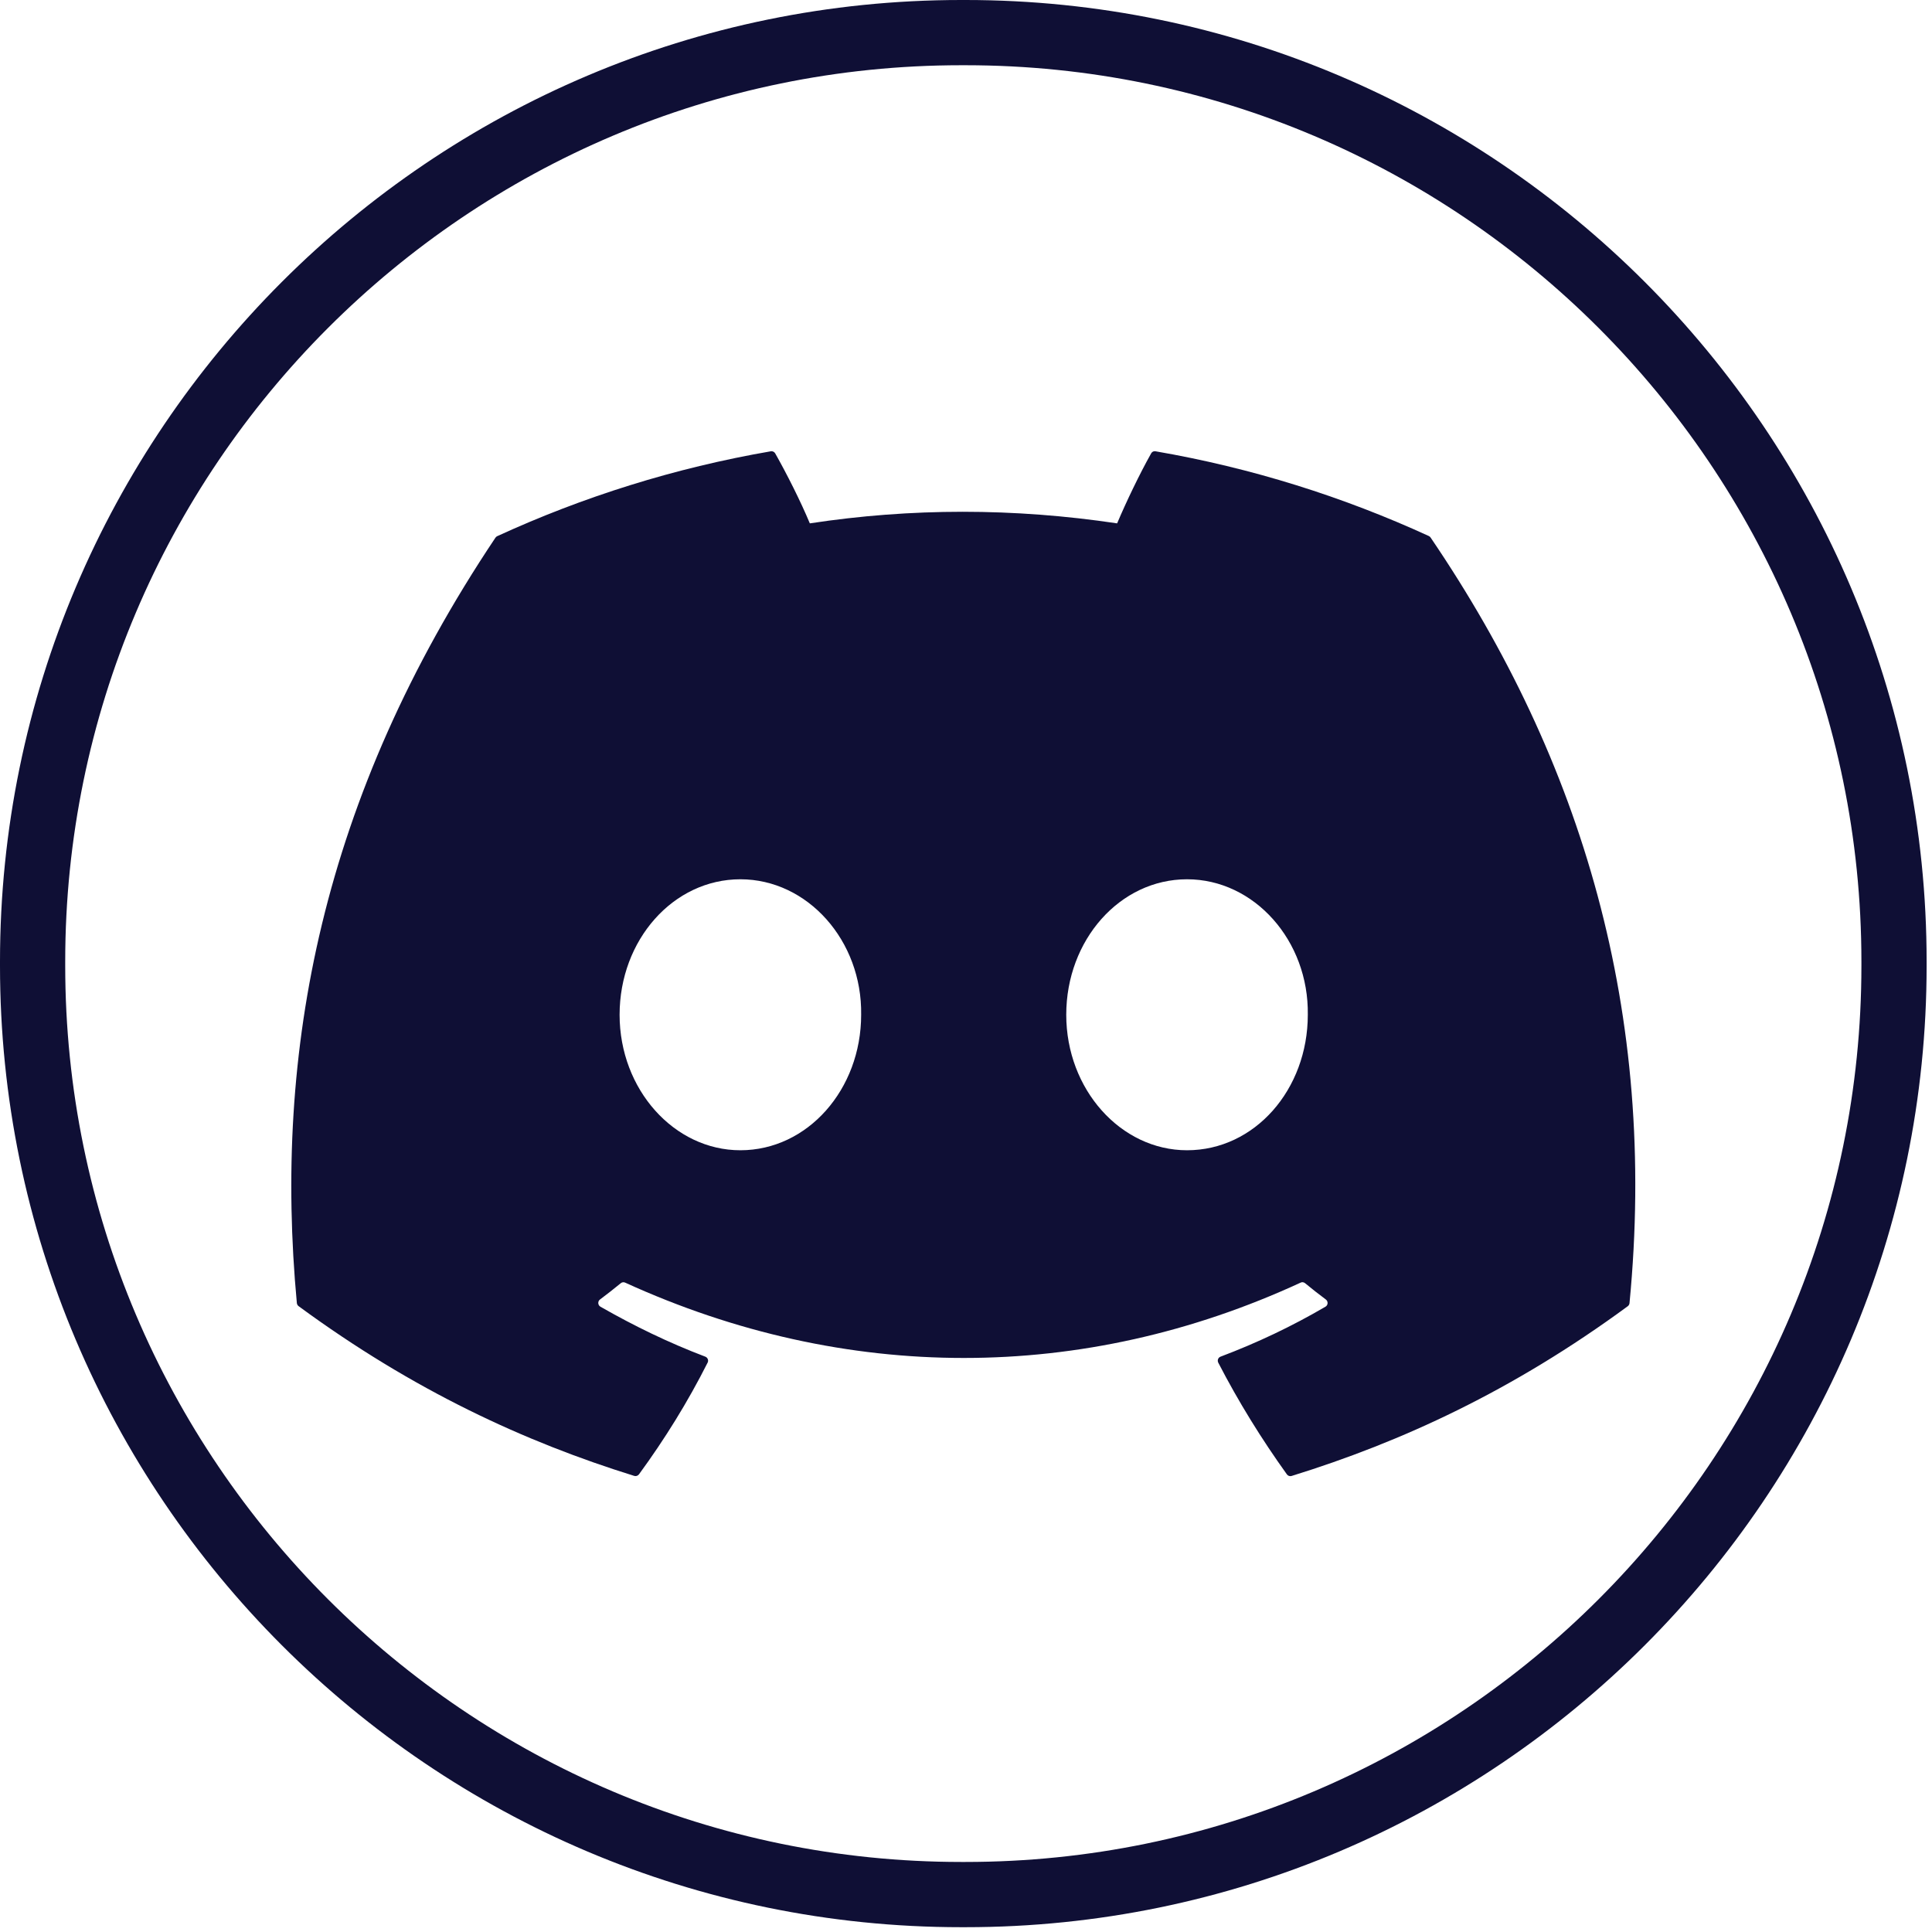
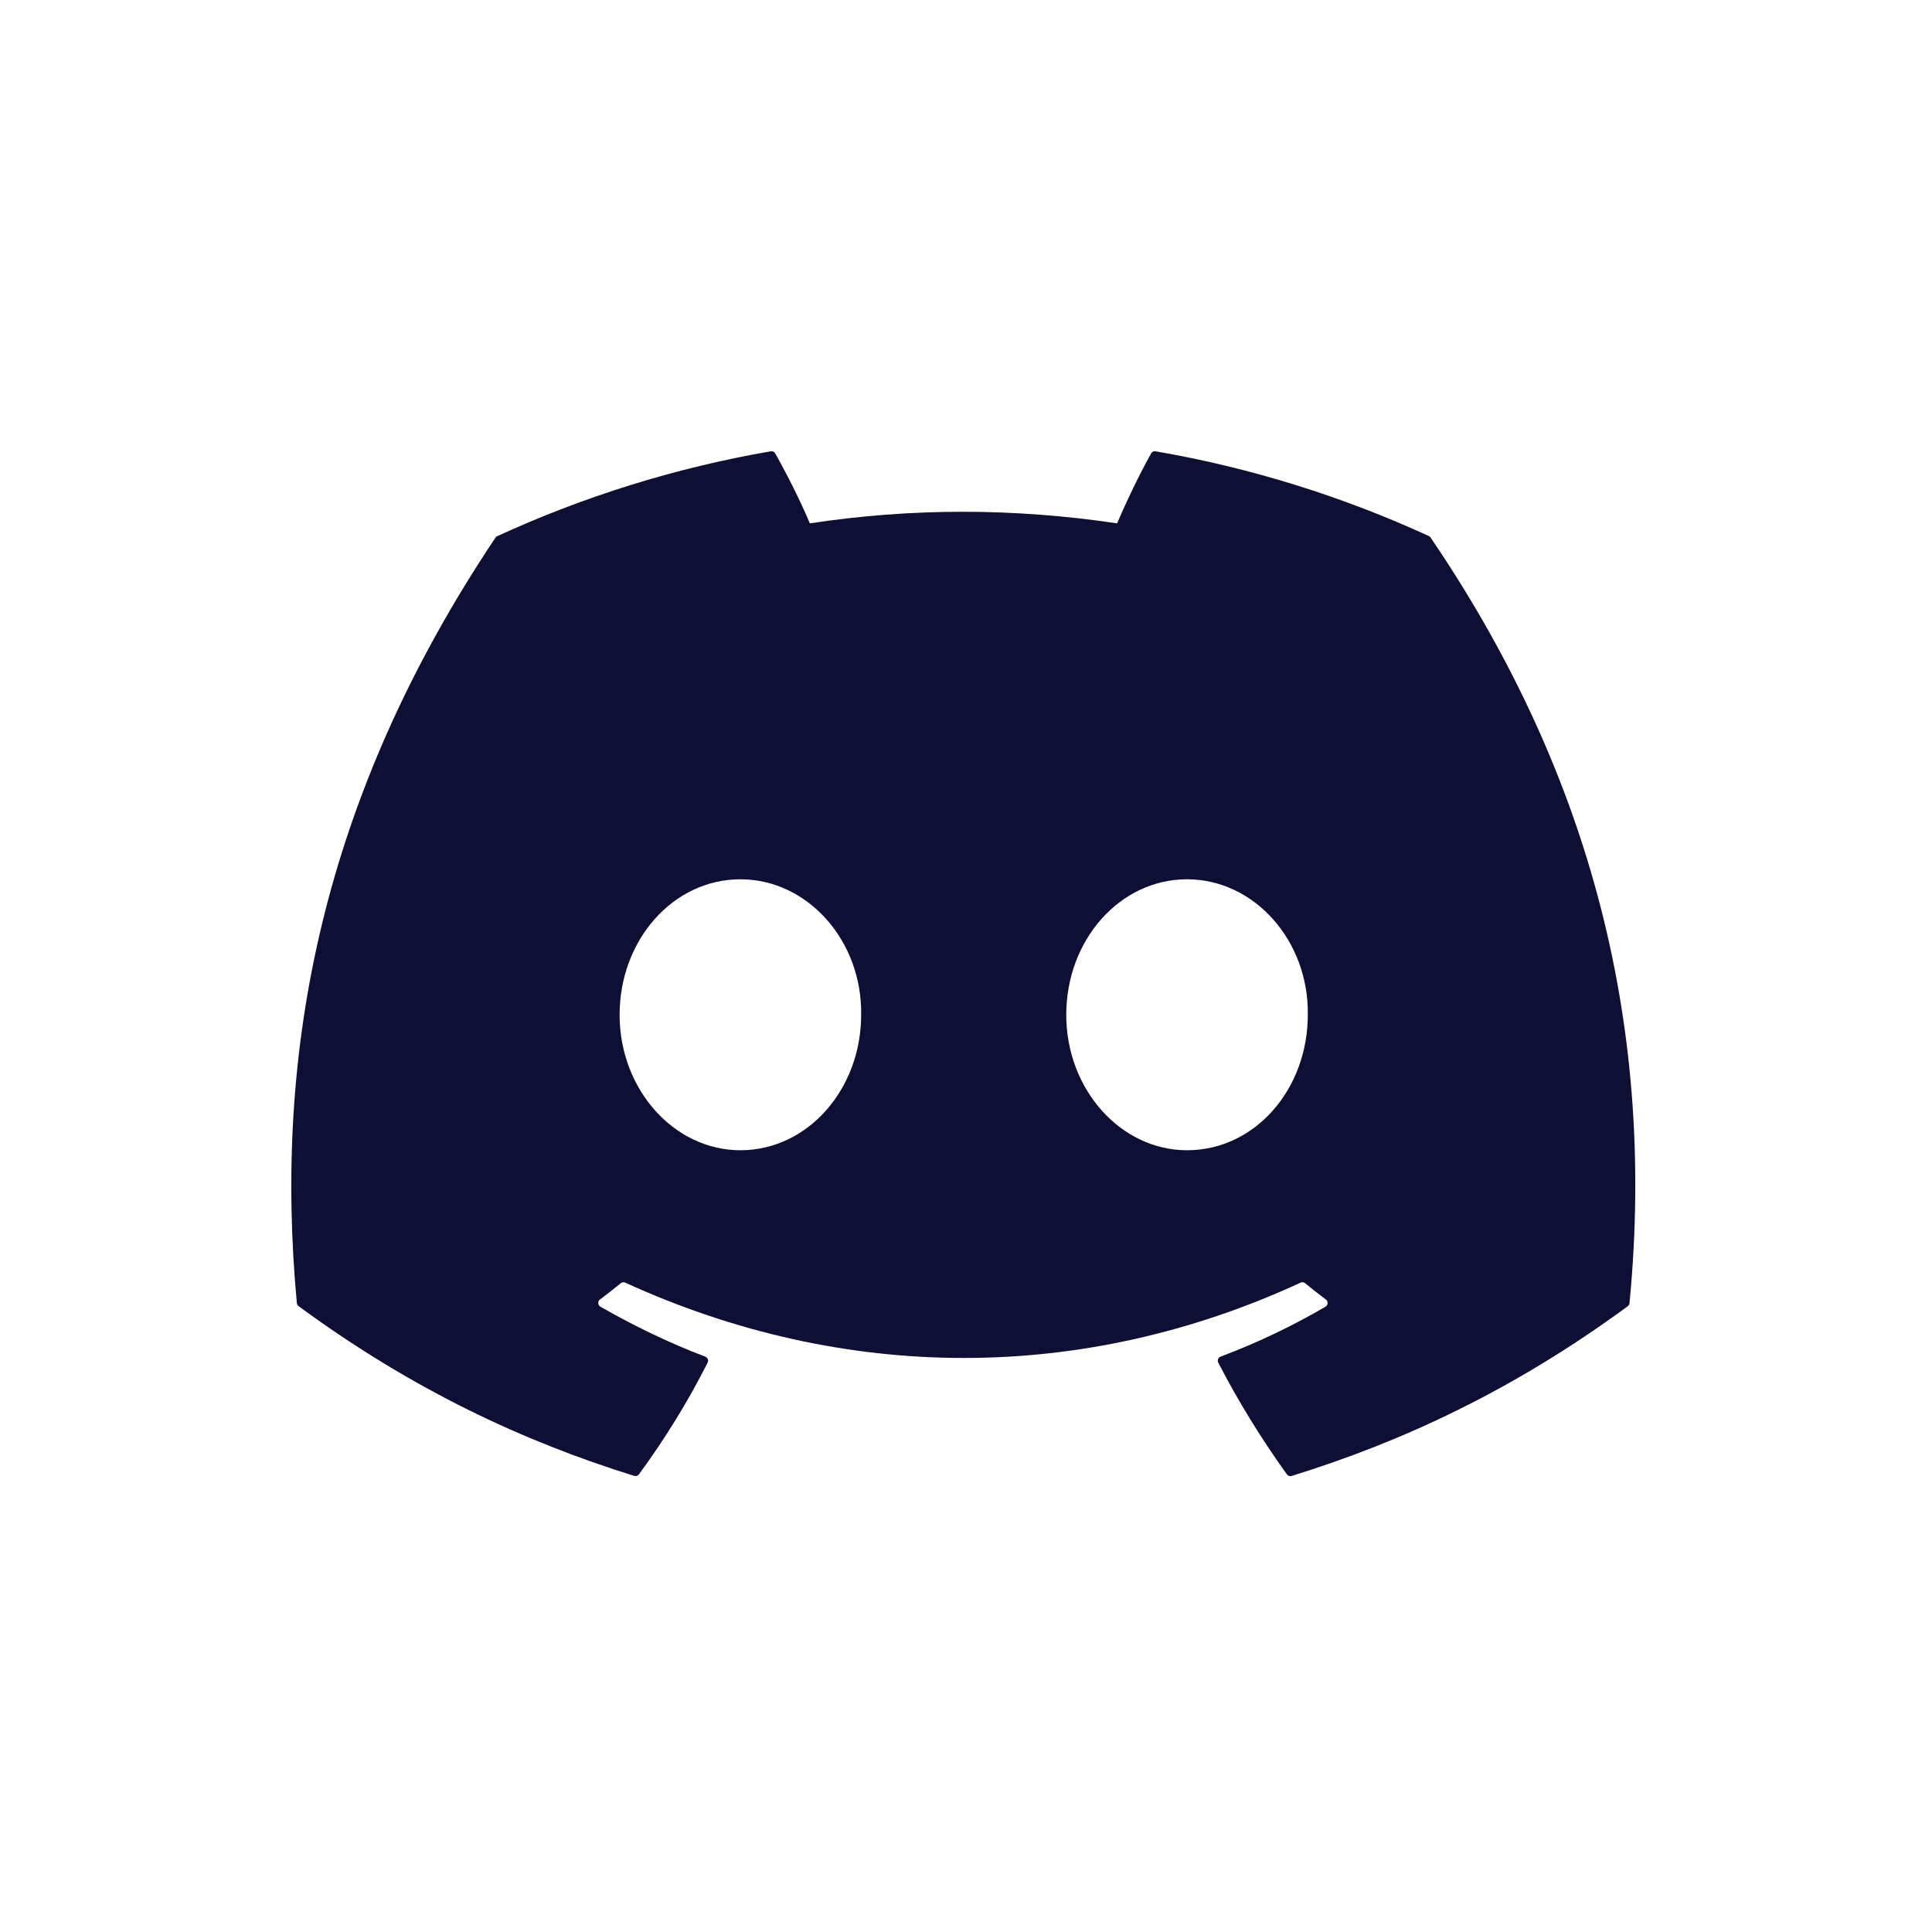
<svg xmlns="http://www.w3.org/2000/svg" width="205" height="205" viewBox="0 0 205 205" fill="none">
-   <path d="M102.439 204.49H101.99C45.753 204.49 0 158.723 0 102.47V102.02C0 45.767 45.753 0 101.99 0H102.439C158.676 0 204.429 45.767 204.429 102.02V102.47C204.429 158.723 158.676 204.49 102.439 204.49ZM101.99 6.922C49.566 6.922 6.92 49.581 6.92 102.02V102.47C6.92 154.909 49.566 197.568 101.99 197.568H102.439C154.863 197.568 197.51 154.909 197.51 102.47V102.02C197.51 49.581 154.863 6.922 102.439 6.922H101.99Z" fill="#0F0F35" />
-   <path d="M151.639 56.89C142.546 52.716 132.803 49.643 122.611 47.885C122.424 47.85 122.237 47.933 122.147 48.106C120.894 50.335 119.504 53.249 118.535 55.533C107.574 53.893 96.668 53.893 85.929 55.533C84.953 53.194 83.514 50.335 82.255 48.106C82.158 47.94 81.971 47.857 81.791 47.885C71.605 49.643 61.855 52.716 52.763 56.89C52.687 56.925 52.618 56.98 52.569 57.056C34.08 84.688 29.014 111.641 31.498 138.262C31.512 138.394 31.581 138.518 31.685 138.594C43.885 147.558 55.704 152.999 67.301 156.605C67.488 156.66 67.682 156.591 67.799 156.439C70.54 152.694 72.989 148.742 75.086 144.582C75.21 144.339 75.086 144.049 74.837 143.952C70.955 142.477 67.266 140.685 63.71 138.65C63.426 138.484 63.405 138.082 63.661 137.888C64.409 137.328 65.156 136.746 65.869 136.158C66 136.047 66.18 136.026 66.332 136.096C89.673 146.755 114.943 146.755 138.007 136.096C138.159 136.019 138.339 136.047 138.471 136.151C139.183 136.739 139.931 137.328 140.685 137.888C140.941 138.082 140.927 138.484 140.643 138.65C137.094 140.726 133.398 142.484 129.509 143.952C129.253 144.049 129.143 144.339 129.267 144.589C131.412 148.742 133.855 152.687 136.547 156.439C136.658 156.598 136.858 156.667 137.045 156.612C148.698 153.006 160.517 147.565 172.716 138.601C172.82 138.525 172.889 138.401 172.903 138.276C175.879 107.502 167.921 80.77 151.819 57.07C151.777 56.994 151.715 56.931 151.632 56.897L151.639 56.89ZM78.559 122.051C71.529 122.051 65.744 115.6 65.744 107.675C65.744 99.749 71.425 93.298 78.559 93.298C85.694 93.298 91.493 99.812 91.375 107.675C91.375 115.6 85.694 122.051 78.559 122.051ZM125.953 122.051C118.922 122.051 113.137 115.6 113.137 107.675C113.137 99.749 118.818 93.298 125.953 93.298C133.087 93.298 138.886 99.812 138.768 107.675C138.768 115.6 133.149 122.051 125.953 122.051Z" fill="#0F0F35" />
+   <path d="M151.639 56.89C142.546 52.716 132.803 49.643 122.611 47.885C122.424 47.85 122.237 47.933 122.147 48.106C120.894 50.335 119.504 53.249 118.535 55.533C107.574 53.893 96.668 53.893 85.929 55.533C84.953 53.194 83.514 50.335 82.255 48.106C82.158 47.94 81.971 47.857 81.791 47.885C71.605 49.643 61.855 52.716 52.763 56.89C52.687 56.925 52.618 56.98 52.569 57.056C34.08 84.688 29.014 111.641 31.498 138.262C31.512 138.394 31.581 138.518 31.685 138.594C43.885 147.558 55.704 152.999 67.301 156.605C67.488 156.66 67.682 156.591 67.799 156.439C70.54 152.694 72.989 148.742 75.086 144.582C75.21 144.339 75.086 144.049 74.837 143.952C70.955 142.477 67.266 140.685 63.71 138.65C63.426 138.484 63.405 138.082 63.661 137.888C64.409 137.328 65.156 136.746 65.869 136.158C66 136.047 66.18 136.026 66.332 136.096C89.673 146.755 114.943 146.755 138.007 136.096C138.159 136.019 138.339 136.047 138.471 136.151C139.183 136.739 139.931 137.328 140.685 137.888C140.941 138.082 140.927 138.484 140.643 138.65C137.094 140.726 133.398 142.484 129.509 143.952C129.253 144.049 129.143 144.339 129.267 144.589C131.412 148.742 133.855 152.687 136.547 156.439C136.658 156.598 136.858 156.667 137.045 156.612C148.698 153.006 160.517 147.565 172.716 138.601C172.82 138.525 172.889 138.401 172.903 138.276C175.879 107.502 167.921 80.77 151.819 57.07C151.777 56.994 151.715 56.931 151.632 56.897ZM78.559 122.051C71.529 122.051 65.744 115.6 65.744 107.675C65.744 99.749 71.425 93.298 78.559 93.298C85.694 93.298 91.493 99.812 91.375 107.675C91.375 115.6 85.694 122.051 78.559 122.051ZM125.953 122.051C118.922 122.051 113.137 115.6 113.137 107.675C113.137 99.749 118.818 93.298 125.953 93.298C133.087 93.298 138.886 99.812 138.768 107.675C138.768 115.6 133.149 122.051 125.953 122.051Z" fill="#0F0F35" />
</svg>